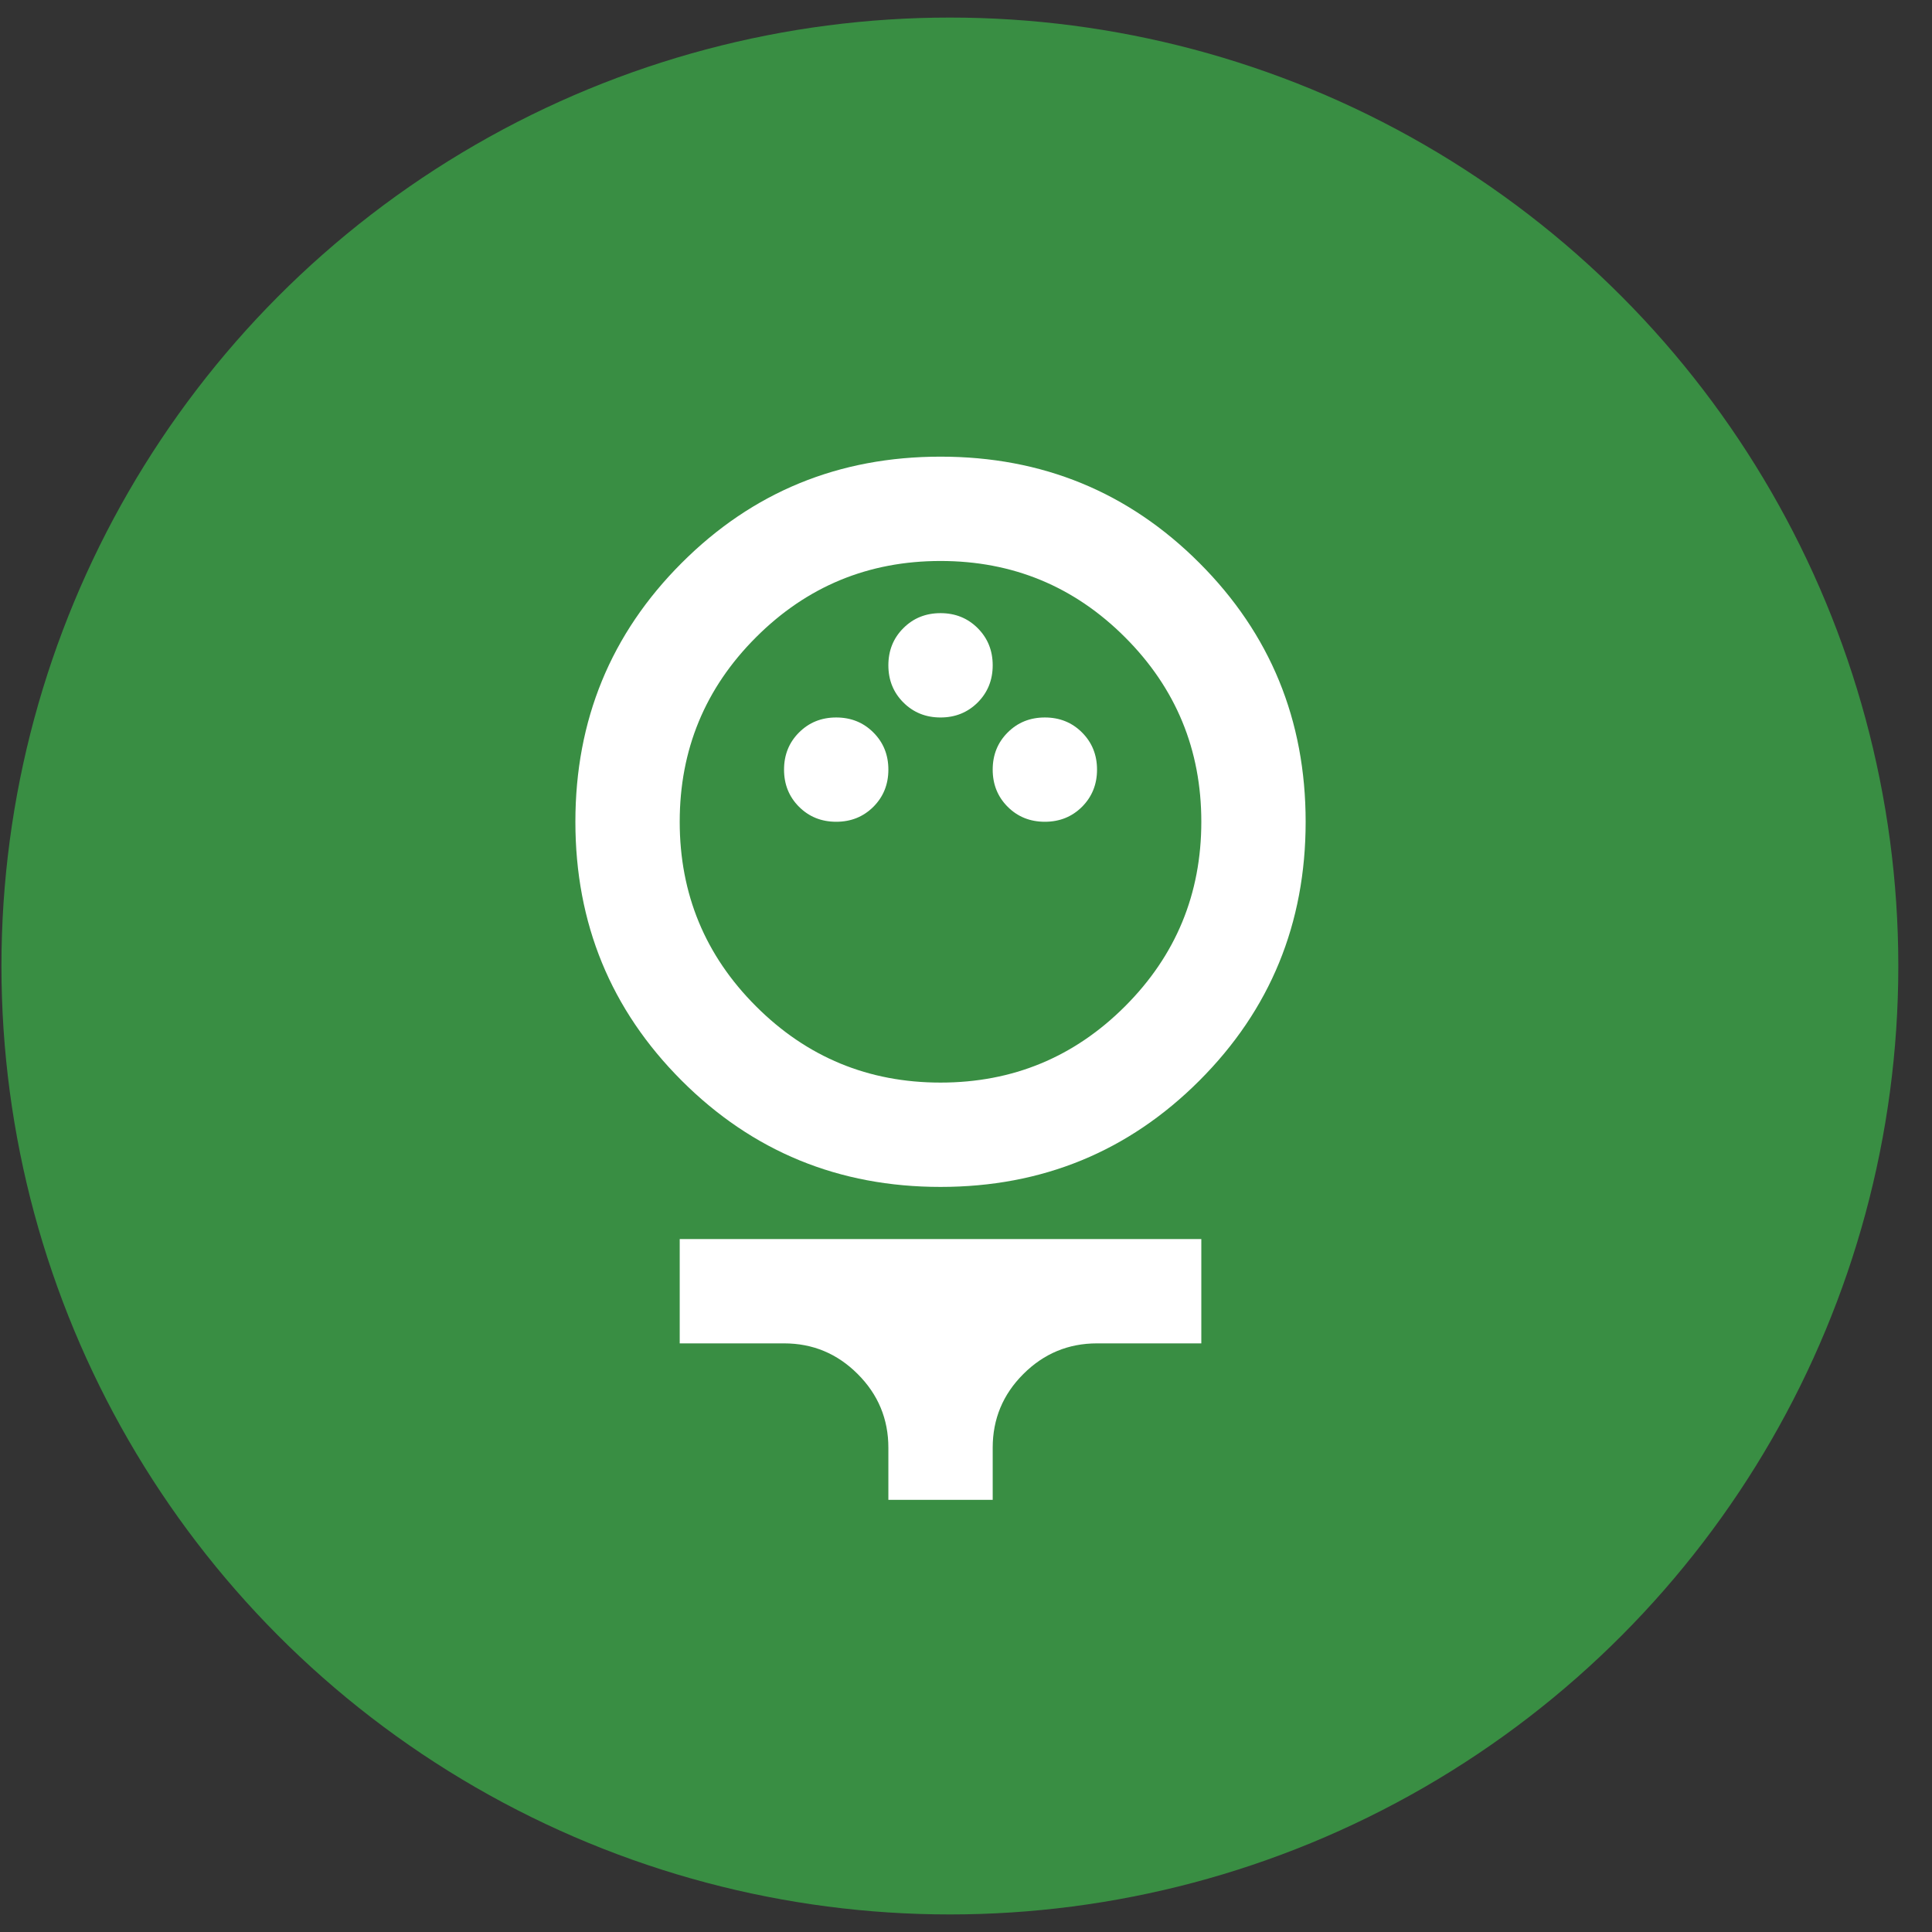
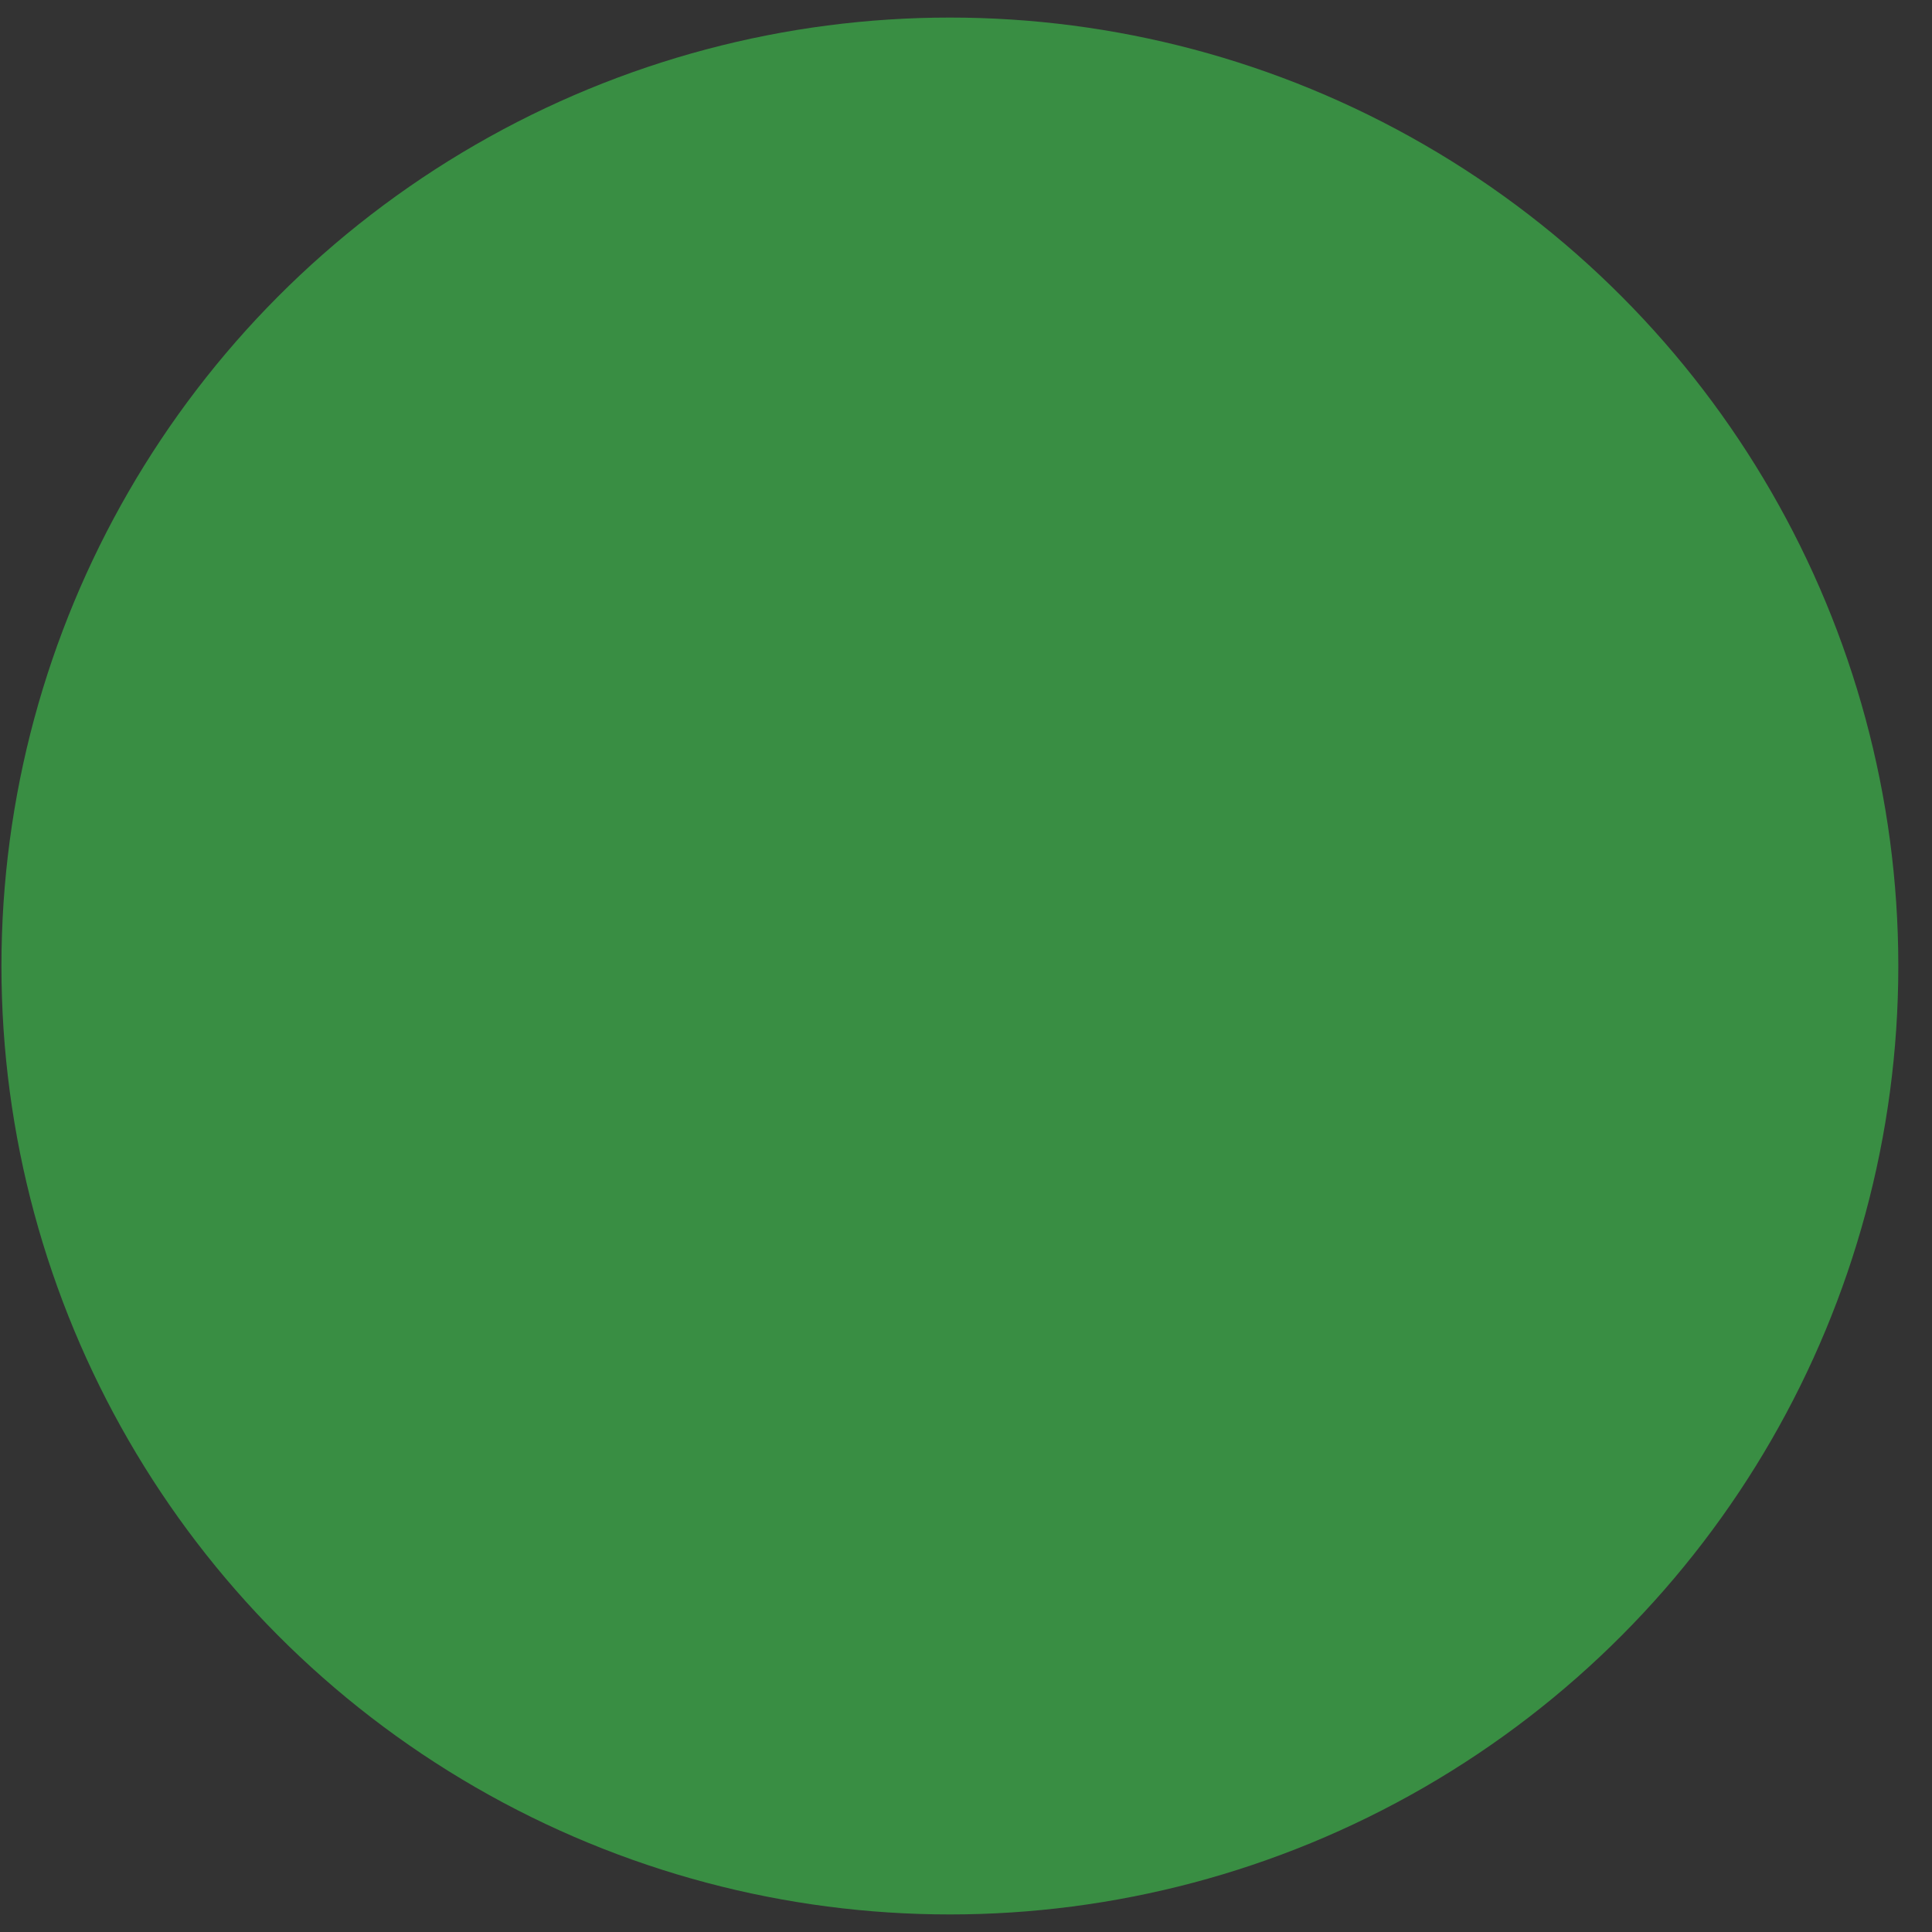
<svg xmlns="http://www.w3.org/2000/svg" width="55" height="55" viewBox="0 0 55 55" fill="none">
  <rect x="0" y="0" width="55" height="55" fill="#333333" stroke="none" />
  <circle cx="27.041" cy="27.5" r="27" fill="#398E43" />
-   <path d="M26.775 33.789C23.879 33.789 21.423 32.78 19.406 30.763C17.389 28.746 16.38 26.29 16.38 23.394C16.38 20.499 17.389 18.043 19.406 16.026C21.423 14.008 23.879 13 26.775 13C29.67 13 32.127 14.008 34.144 16.026C36.161 18.043 37.169 20.499 37.169 23.394C37.169 26.29 36.161 28.746 34.144 30.763C32.127 32.78 29.67 33.789 26.775 33.789ZM26.775 30.819C28.829 30.819 30.58 30.095 32.028 28.647C33.475 27.2 34.199 25.448 34.199 23.394C34.199 21.34 33.475 19.589 32.028 18.142C30.58 16.694 28.829 15.97 26.775 15.97C24.721 15.97 22.97 16.694 21.522 18.142C20.074 19.589 19.35 21.34 19.35 23.394C19.35 25.448 20.074 27.2 21.522 28.647C22.97 30.095 24.721 30.819 26.775 30.819ZM23.805 23.394C24.226 23.394 24.578 23.252 24.863 22.968C25.148 22.683 25.29 22.33 25.29 21.91C25.29 21.489 25.148 21.136 24.863 20.852C24.578 20.567 24.226 20.425 23.805 20.425C23.384 20.425 23.032 20.567 22.747 20.852C22.462 21.136 22.32 21.489 22.32 21.91C22.32 22.33 22.462 22.683 22.747 22.968C23.032 23.252 23.384 23.394 23.805 23.394ZM29.745 23.394C30.165 23.394 30.518 23.252 30.803 22.968C31.087 22.683 31.23 22.33 31.23 21.91C31.23 21.489 31.087 21.136 30.803 20.852C30.518 20.567 30.165 20.425 29.745 20.425C29.324 20.425 28.971 20.567 28.687 20.852C28.402 21.136 28.26 21.489 28.26 21.91C28.26 22.33 28.402 22.683 28.687 22.968C28.971 23.252 29.324 23.394 29.745 23.394ZM26.775 20.425C27.195 20.425 27.548 20.282 27.833 19.998C28.117 19.713 28.26 19.36 28.26 18.94C28.26 18.519 28.117 18.166 27.833 17.882C27.548 17.597 27.195 17.455 26.775 17.455C26.354 17.455 26.001 17.597 25.717 17.882C25.432 18.166 25.29 18.519 25.29 18.94C25.29 19.36 25.432 19.713 25.717 19.998C26.001 20.282 26.354 20.425 26.775 20.425ZM25.29 42.698V41.213C25.29 40.397 24.999 39.697 24.417 39.116C23.836 38.534 23.137 38.243 22.32 38.243H19.35V35.274H34.199V38.243H31.23C30.413 38.243 29.714 38.534 29.132 39.116C28.55 39.697 28.26 40.397 28.26 41.213V42.698H25.29Z" fill="white" />
</svg>